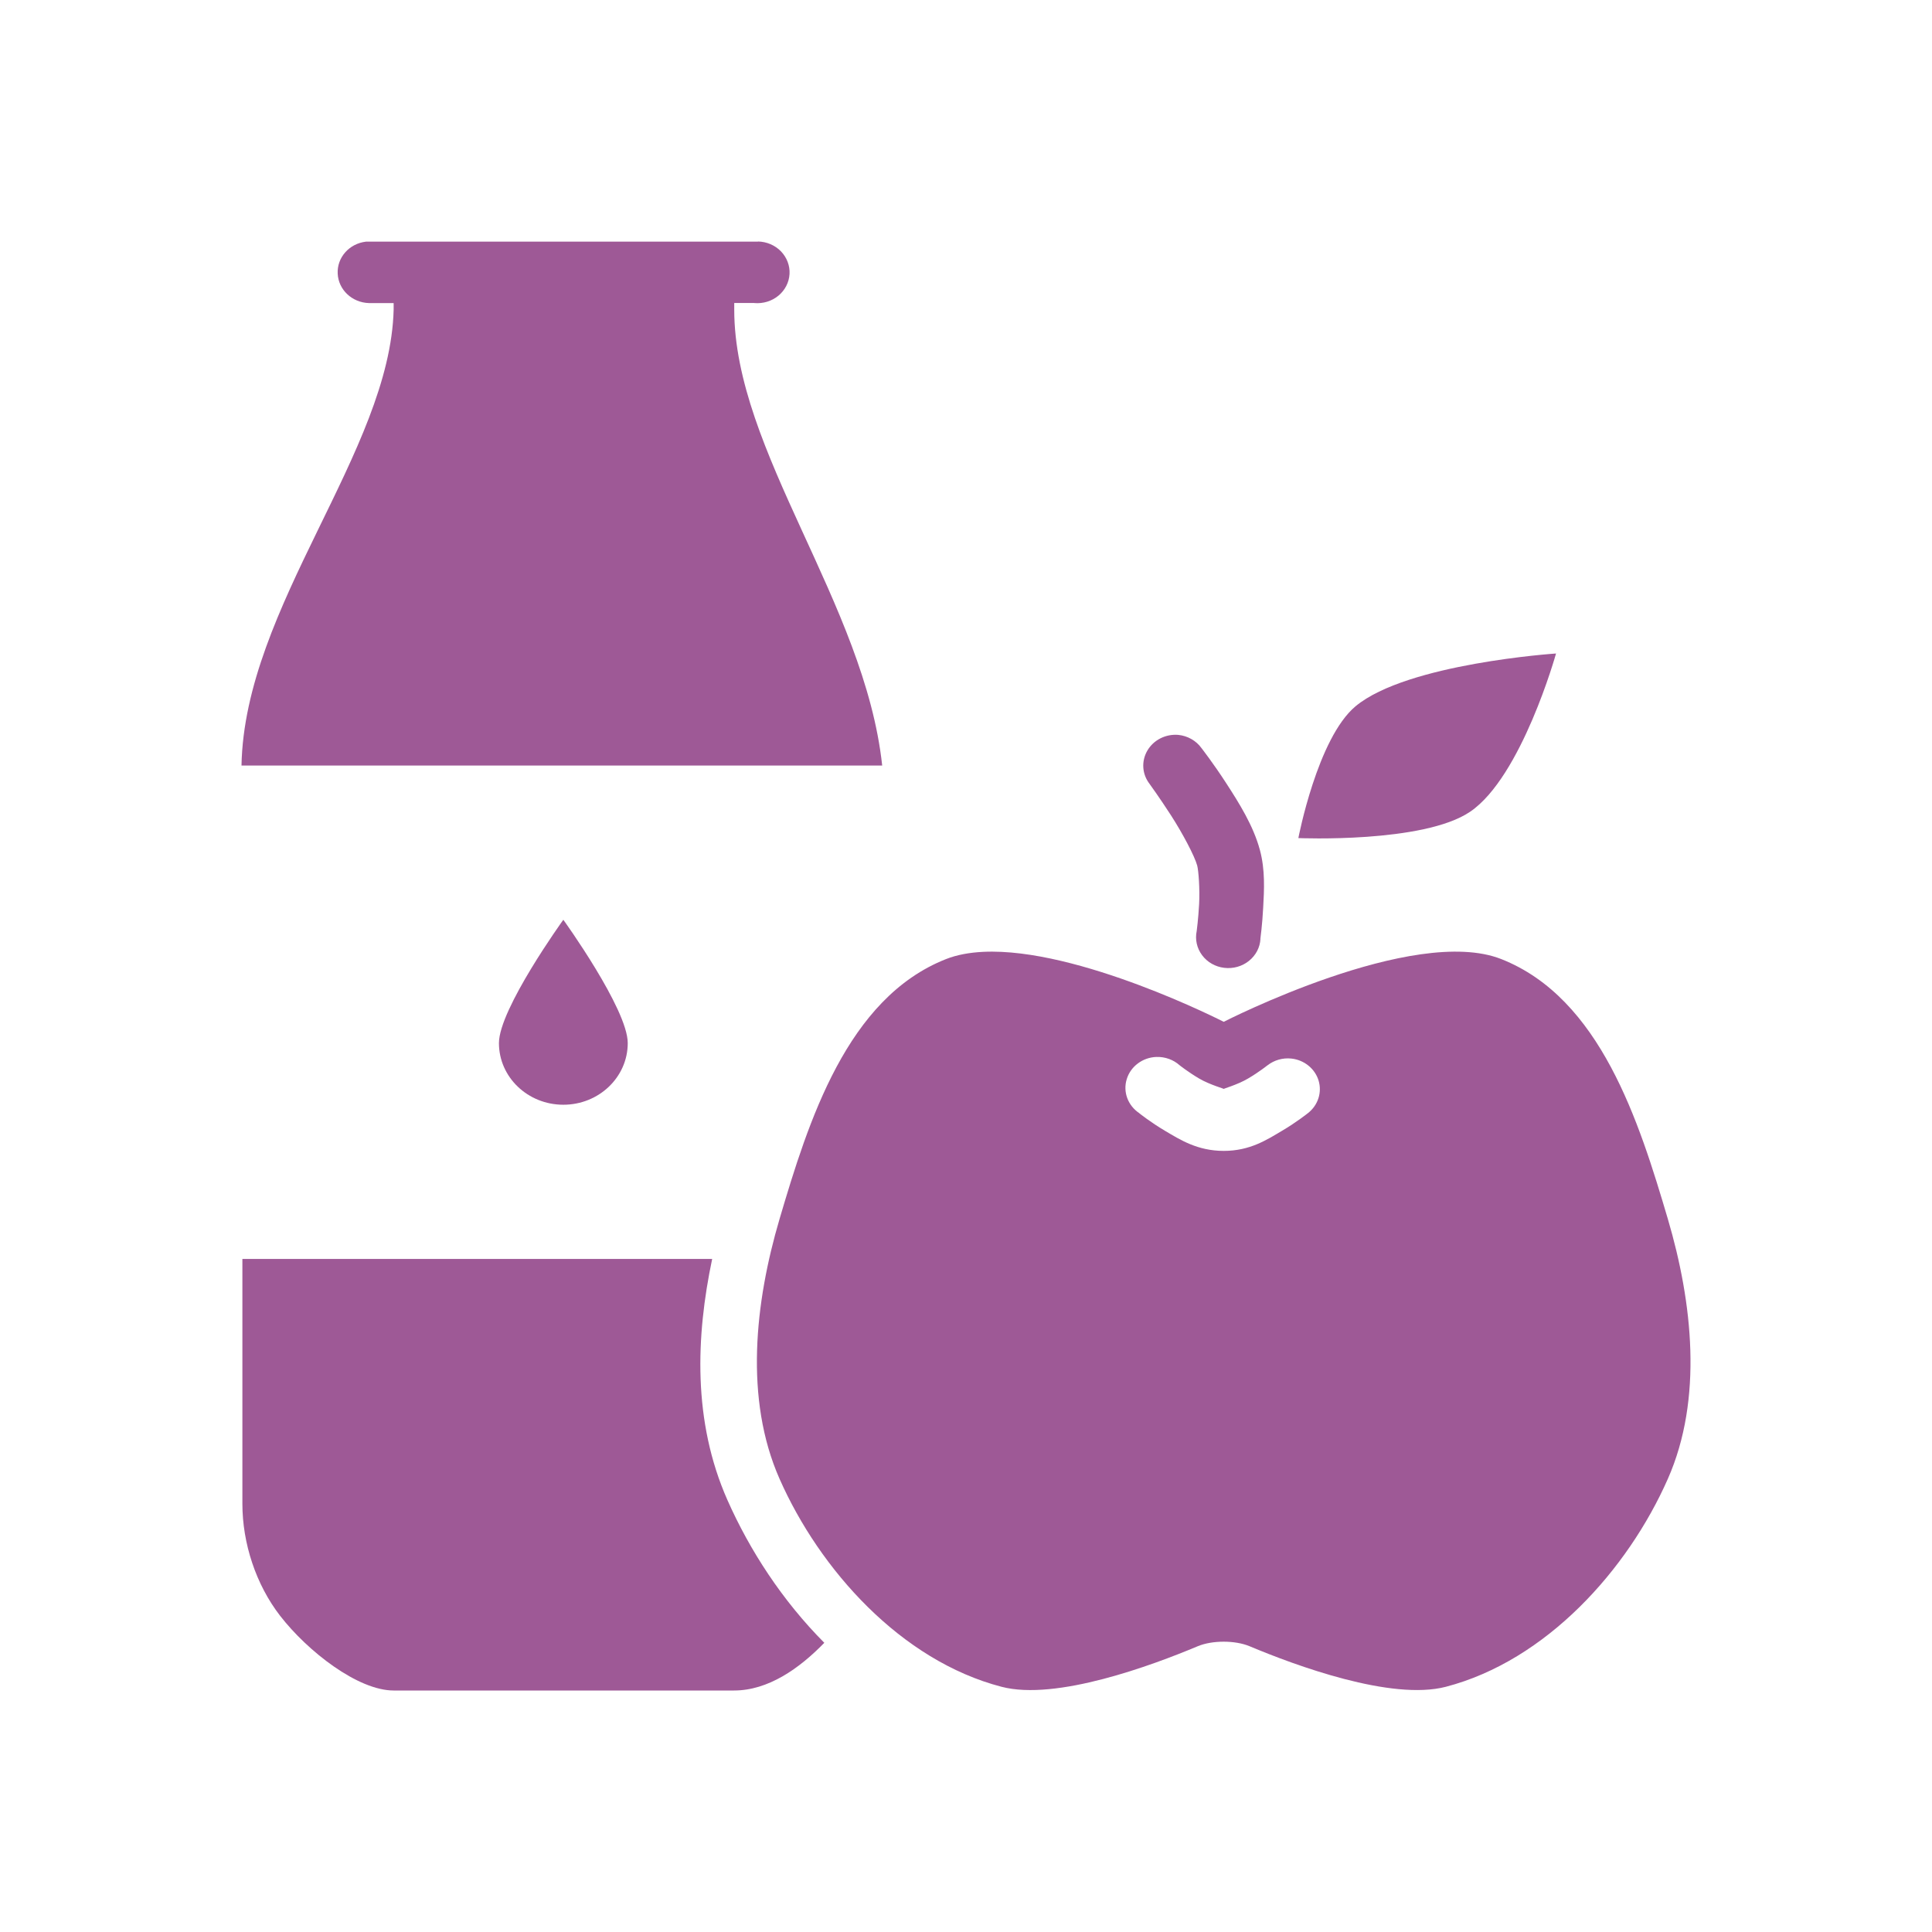
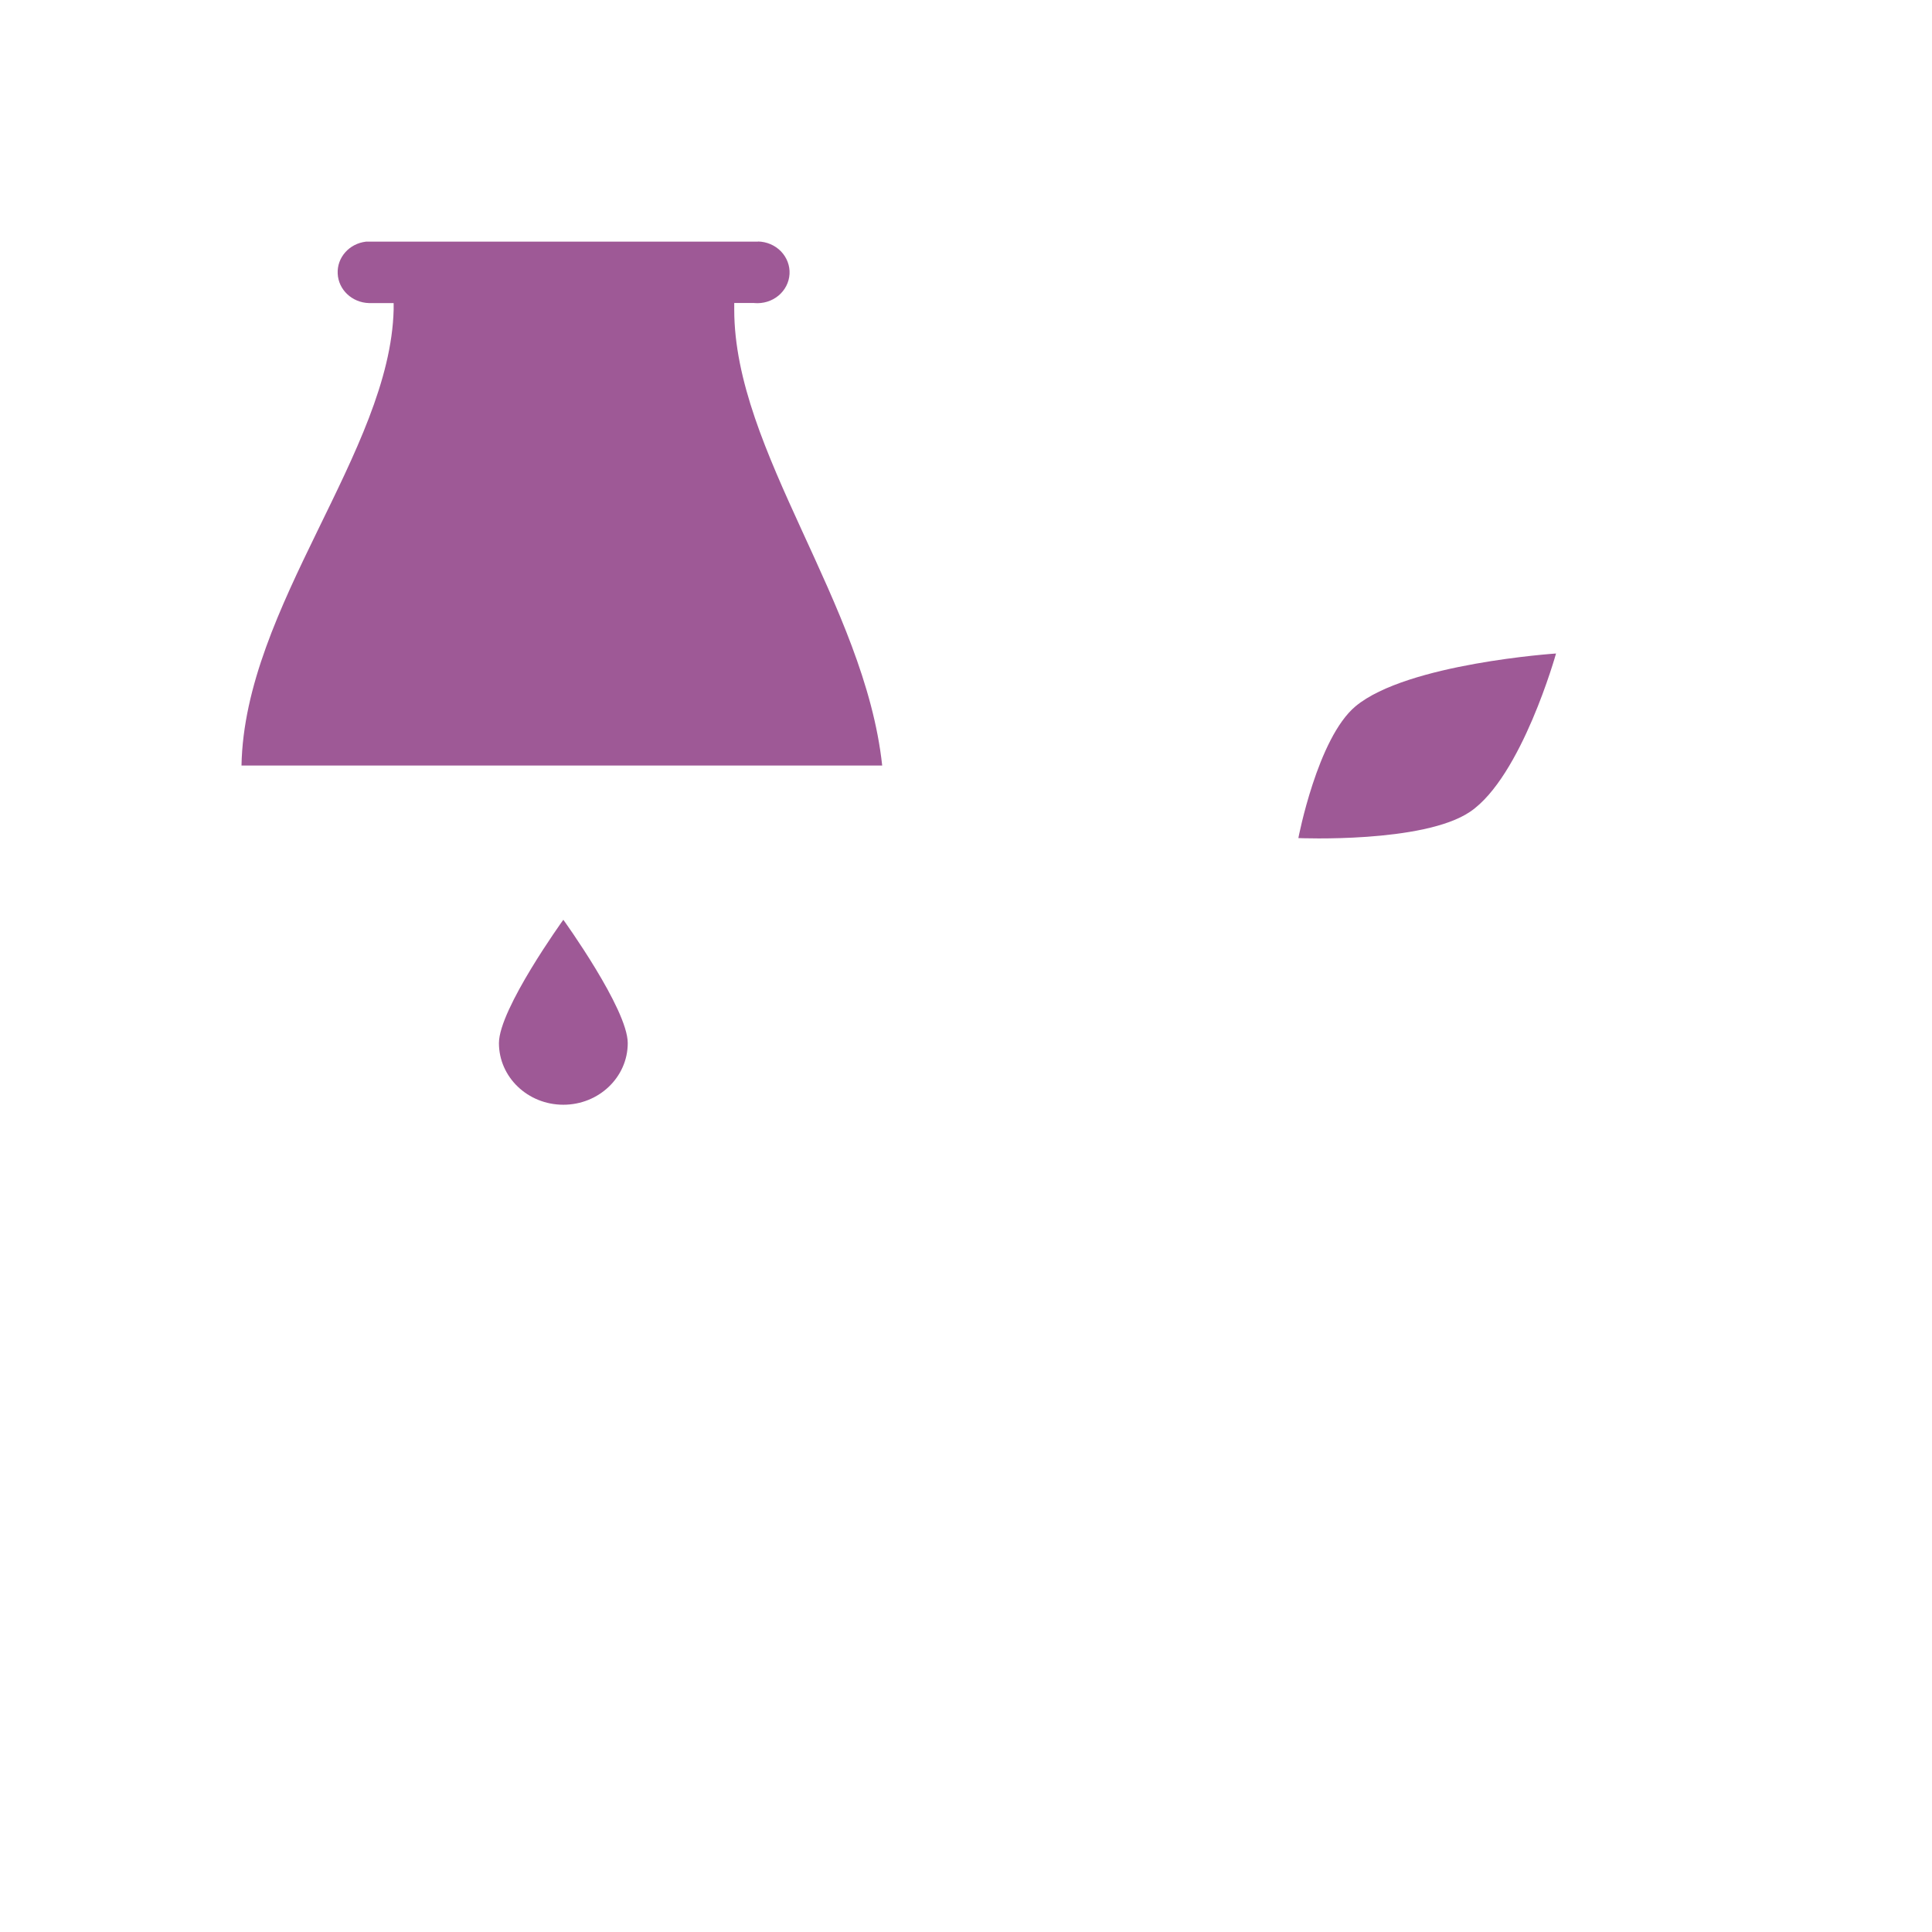
<svg xmlns="http://www.w3.org/2000/svg" version="1.1" x="0" y="0" width="50" height="50" viewBox="0, 0, 100, 100">
  <g id="Layer_1">
    <g>
      <path d="M39.233,12.508 C39.175,12.504 39.112,12.504 39.05,12.508 L19.087,12.508 L19.092,12.508 C19.042,12.504 18.992,12.504 18.942,12.508 C18.075,12.608 17.437,13.33 17.479,14.163 C17.517,14.997 18.221,15.659 19.092,15.687 L20.375,15.687 L20.375,16.022 C20.196,23.354 12.654,31.396 12.5,39.624 L45.662,39.624 C44.758,31.236 38.004,23.365 38.004,16.026 L38.004,15.683 L39.054,15.683 L39.049,15.687 C39.504,15.723 39.949,15.587 40.291,15.304 C40.633,15.021 40.841,14.618 40.866,14.183 C40.891,13.752 40.729,13.33 40.424,13.011 C40.116,12.695 39.687,12.508 39.233,12.5 z" fill="#9E5996" />
-       <path d="M12.546,65.162 L12.546,77.839 C12.546,79.877 13.246,82.015 14.5,83.635 C15.929,85.478 18.529,87.5 20.374,87.5 L37.995,87.5 C39.754,87.5 41.366,86.371 42.666,85.031 C40.491,82.845 38.804,80.244 37.65,77.639 C35.845,73.559 36.02,69.163 36.862,65.162 z" fill="#9E5996" />
      <path d="M32.492,53.99 C32.492,55.753 31,57.181 29.158,57.181 C27.317,57.181 25.825,55.753 25.825,53.99 C25.825,52.226 29.158,47.607 29.158,47.607 C29.158,47.607 32.492,52.226 32.492,53.99 z" fill="#9E5996" />
-       <path d="M50.887,49.267 C50.183,49.303 49.533,49.418 48.966,49.642 C43.837,51.664 41.841,58.046 40.35,63.092 C39.075,67.412 38.521,72.41 40.35,76.547 C42.425,81.246 46.637,85.957 51.845,87.309 C54.666,88.043 59.624,86.204 61.999,85.207 C62.745,84.896 63.928,84.896 64.674,85.207 C67.049,86.204 72.011,88.039 74.832,87.309 C80.04,85.953 84.252,81.246 86.327,76.547 C88.156,72.407 87.602,67.413 86.327,63.092 C84.835,58.046 82.835,51.665 77.706,49.642 C73.165,47.851 63.34,52.889 63.34,52.889 C63.34,52.889 55.811,49.031 50.89,49.267 z M59.853,54.708 C60.299,54.692 60.732,54.847 61.057,55.138 C61.057,55.138 61.499,55.489 62.066,55.824 C62.637,56.159 63.428,56.367 63.341,56.367 C63.253,56.367 64.028,56.163 64.599,55.824 C65.17,55.489 65.607,55.138 65.607,55.138 L65.611,55.138 C65.953,54.871 66.399,54.743 66.841,54.791 C67.507,54.863 68.061,55.314 68.249,55.928 C68.436,56.546 68.22,57.209 67.699,57.615 C67.699,57.615 67.116,58.082 66.345,58.537 C65.574,58.992 64.699,59.57 63.341,59.57 C61.982,59.57 61.082,58.992 60.312,58.537 C59.541,58.082 58.962,57.615 58.962,57.615 L58.966,57.615 C58.378,57.221 58.116,56.515 58.32,55.856 C58.52,55.198 59.137,54.735 59.853,54.707 z" fill="#9E5996" />
-       <path d="M60.983,38.037 C61.47,38.085 61.912,38.336 62.187,38.719 C62.187,38.719 62.803,39.509 63.466,40.534 C64.128,41.555 64.874,42.736 65.212,43.996 C65.491,45.025 65.433,46.067 65.383,46.964 C65.337,47.862 65.237,48.592 65.237,48.592 L65.241,48.592 C65.22,49.034 65.003,49.449 64.645,49.736 C64.291,50.02 63.828,50.151 63.366,50.095 C62.903,50.04 62.491,49.804 62.22,49.441 C61.949,49.078 61.849,48.627 61.941,48.189 C61.941,48.189 62.024,47.57 62.066,46.8 C62.108,46.027 62.037,45.057 61.966,44.798 C61.833,44.307 61.204,43.123 60.612,42.205 C60.02,41.288 59.504,40.578 59.504,40.578 L59.508,40.582 C59.112,40.079 59.066,39.401 59.387,38.851 C59.704,38.304 60.329,37.985 60.983,38.037 z" fill="#9E5996" />
      <path d="M67.203,43.379 C67.203,43.379 68.191,38.197 70.166,36.554 C72.836,34.336 80.54,33.825 80.54,33.825 C80.54,33.825 78.761,40.203 76.095,42.014 C73.678,43.658 67.203,43.379 67.203,43.379 z" fill="#9E5996" />
    </g>
  </g>
</svg>